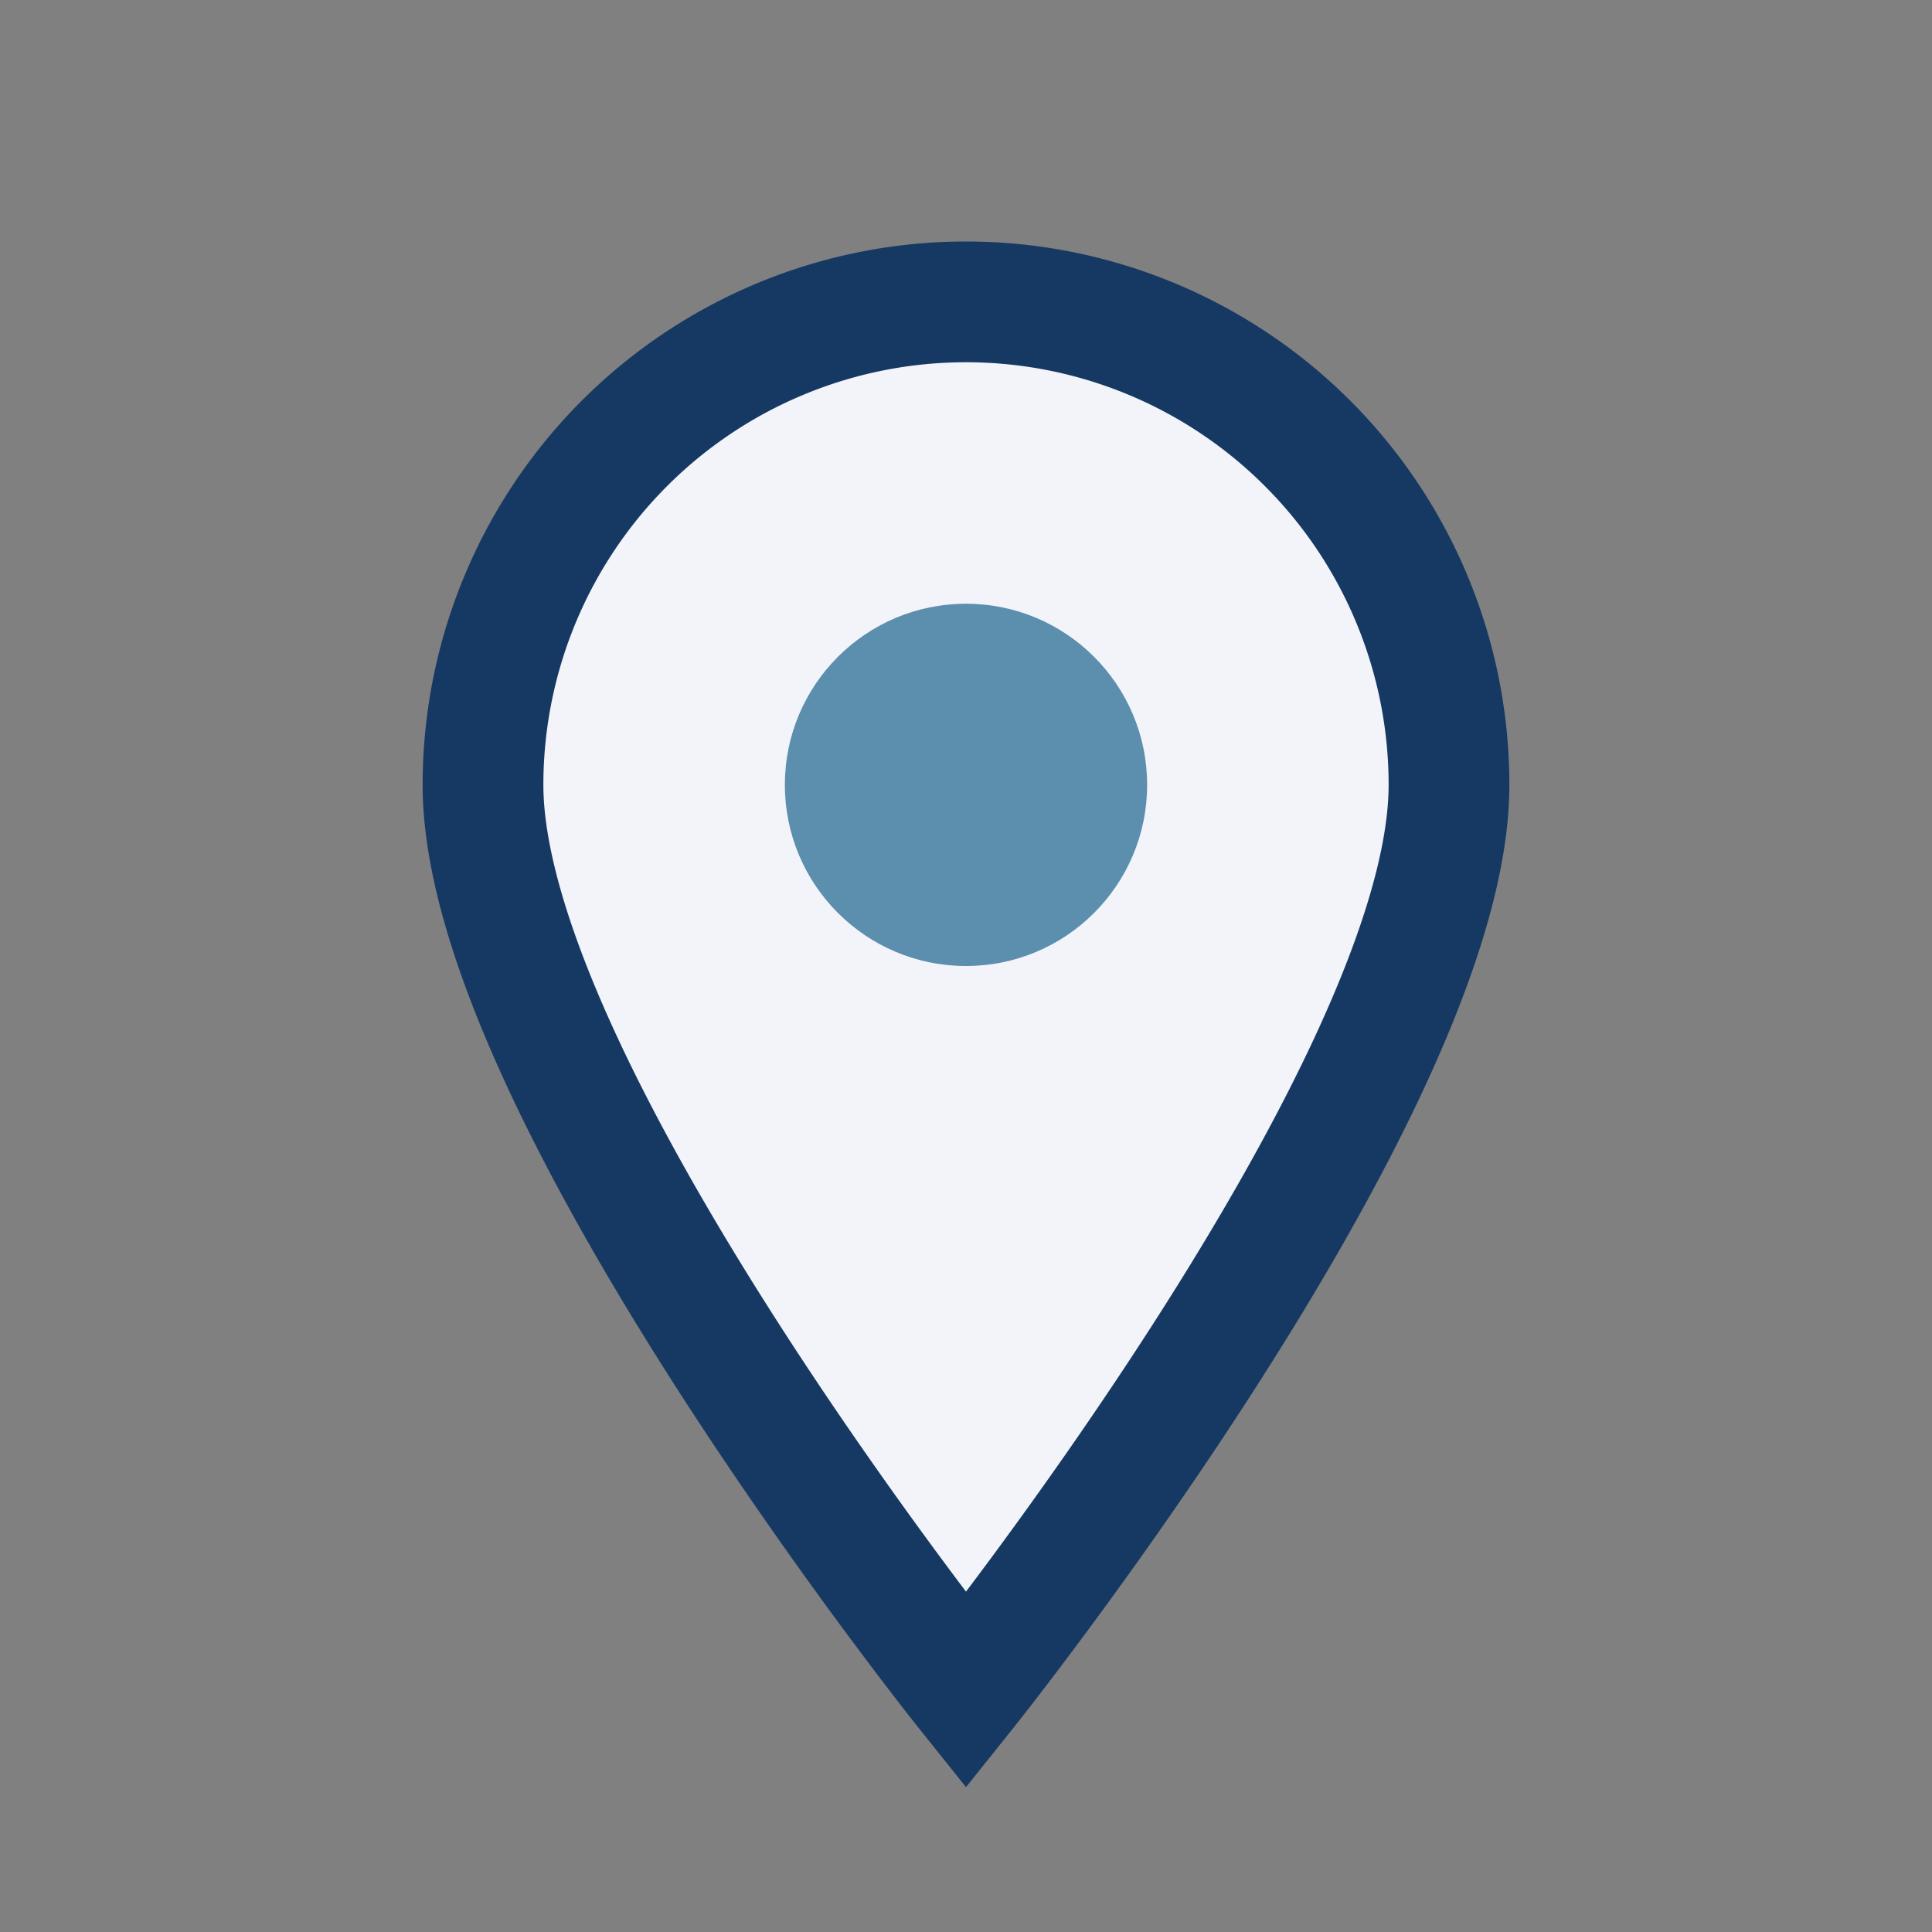
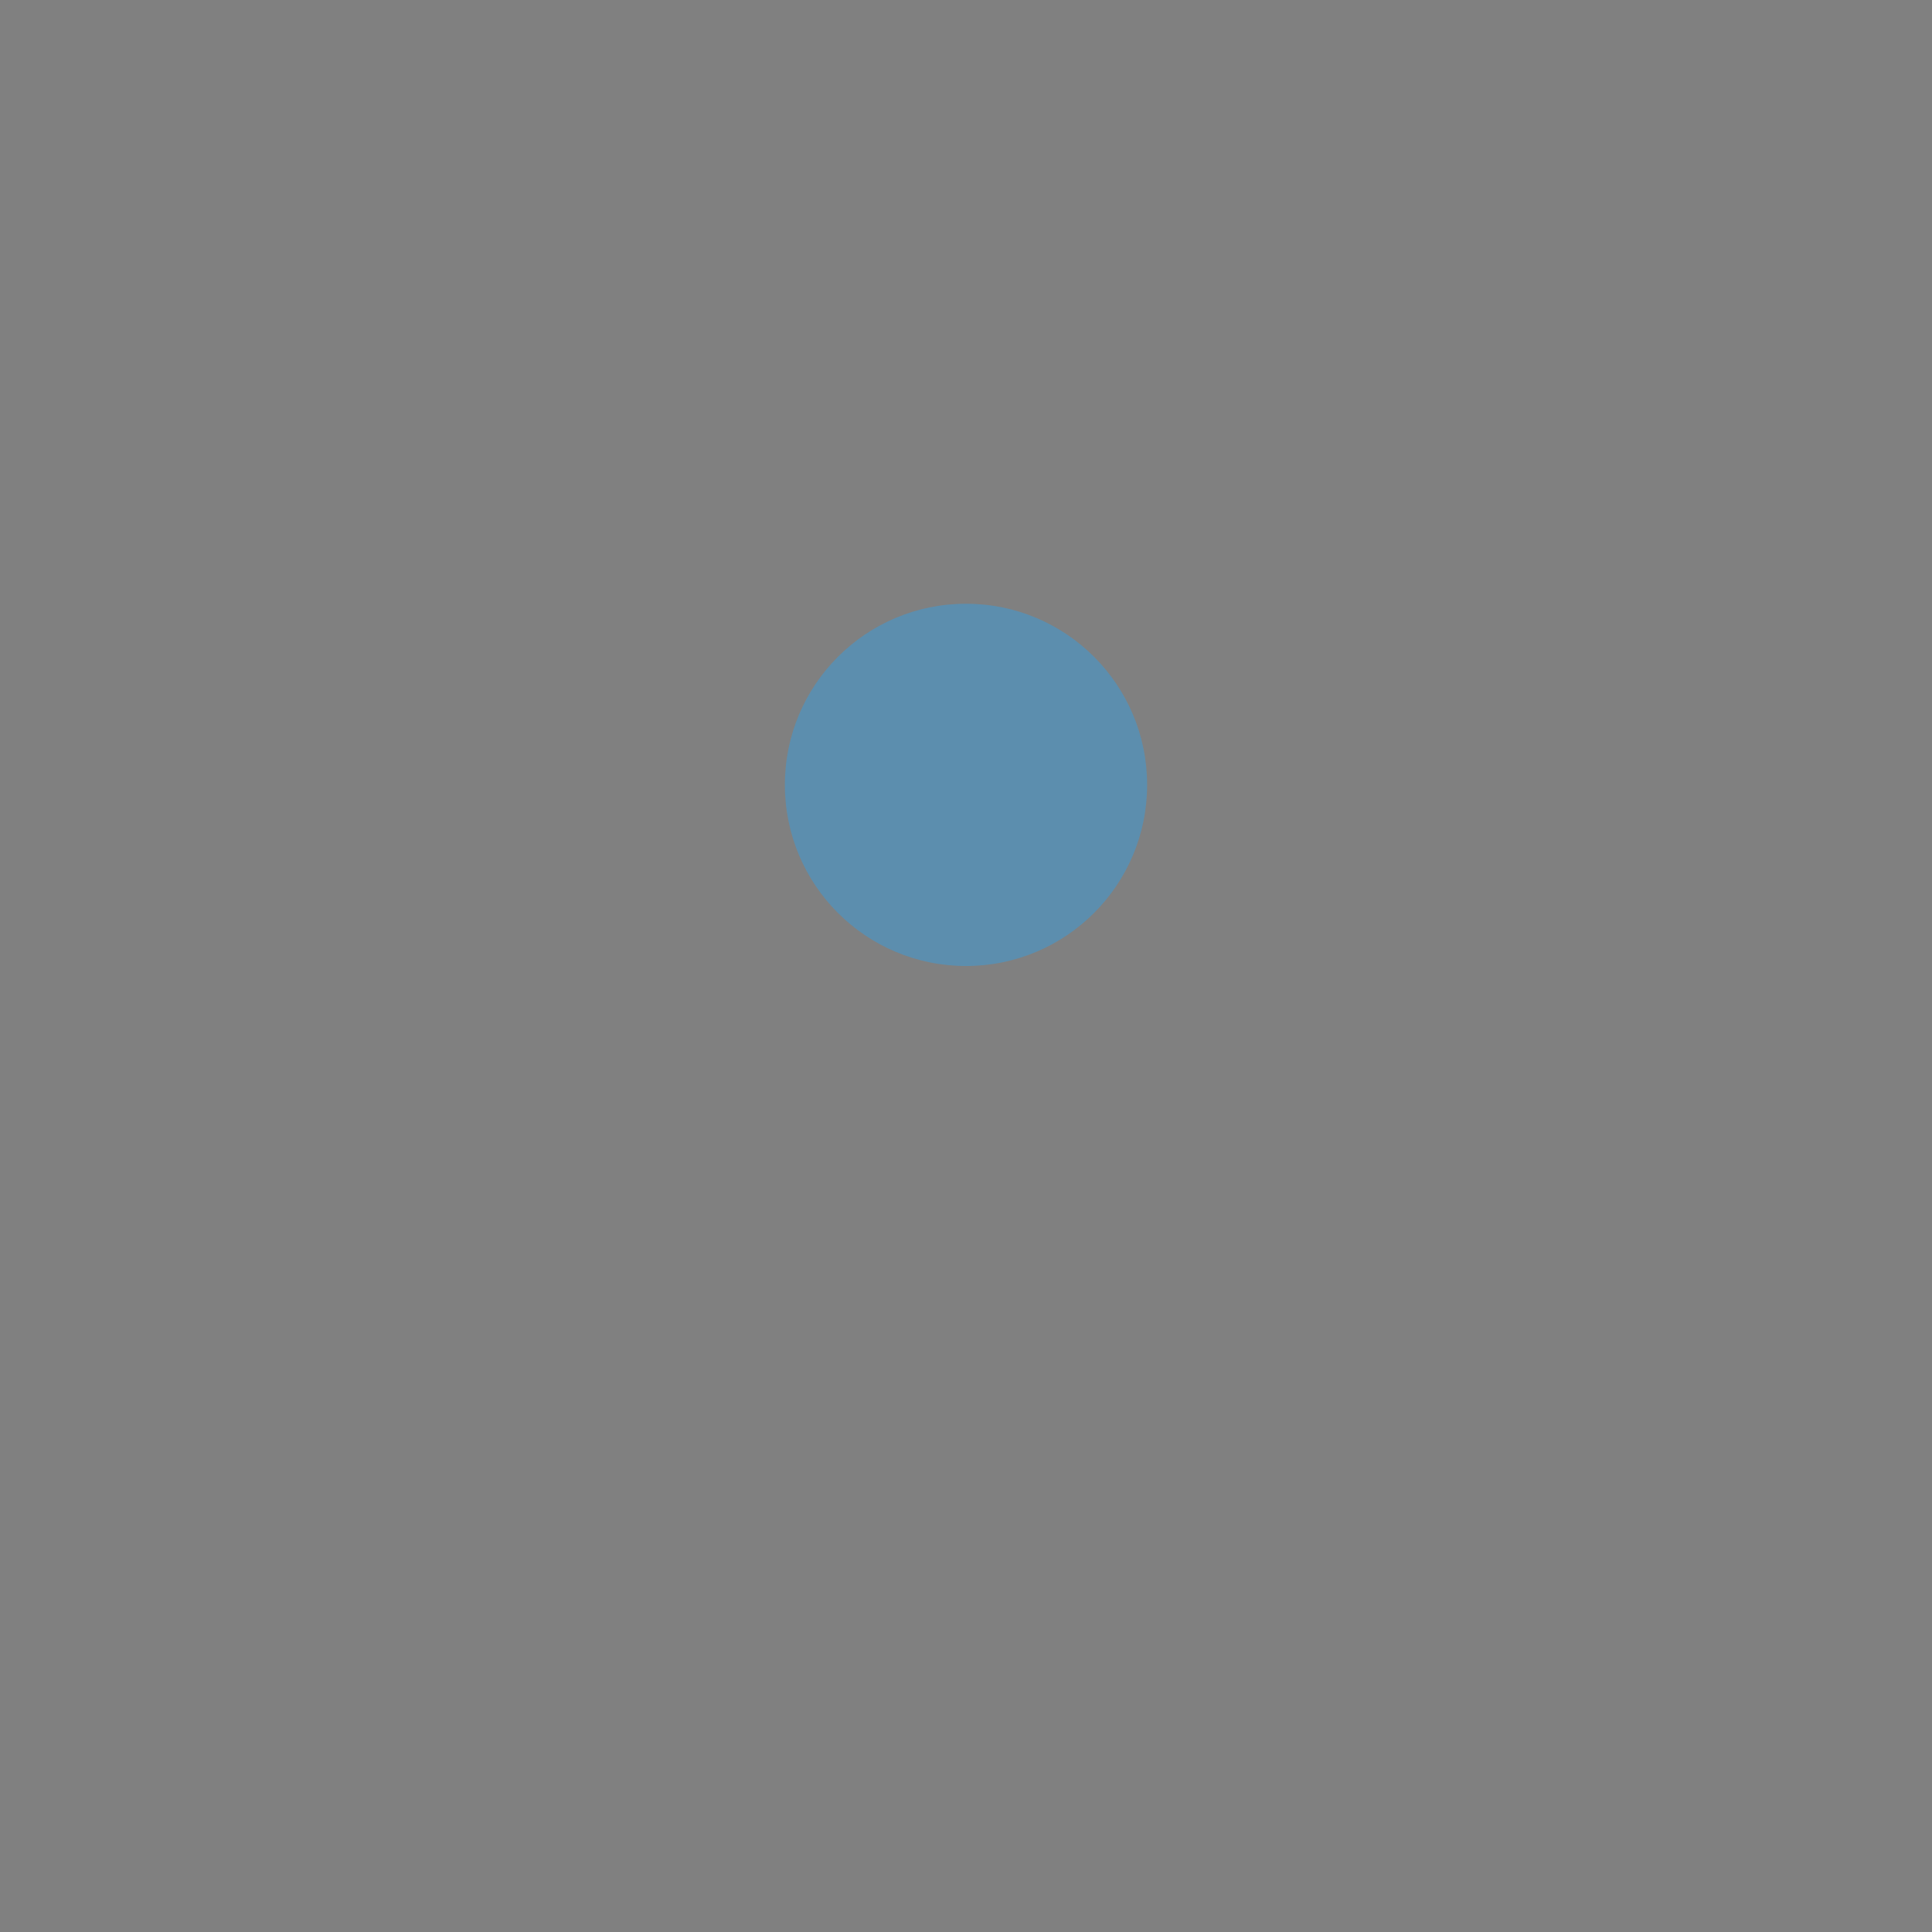
<svg xmlns="http://www.w3.org/2000/svg" width="32" height="32" viewBox="0 0 32 32">
  <rect x="0" y="0" width="32" height="32" fill="#808080" stroke="none" />
-   <path d="M16 28S8 18 8 13a8 8 0 1 1 16 0c0 5-8 15-8 15z" fill="#F2F4F9" stroke="#163963" stroke-width="2" />
  <circle cx="16" cy="13" r="3" fill="#5C8EAE" />
</svg>